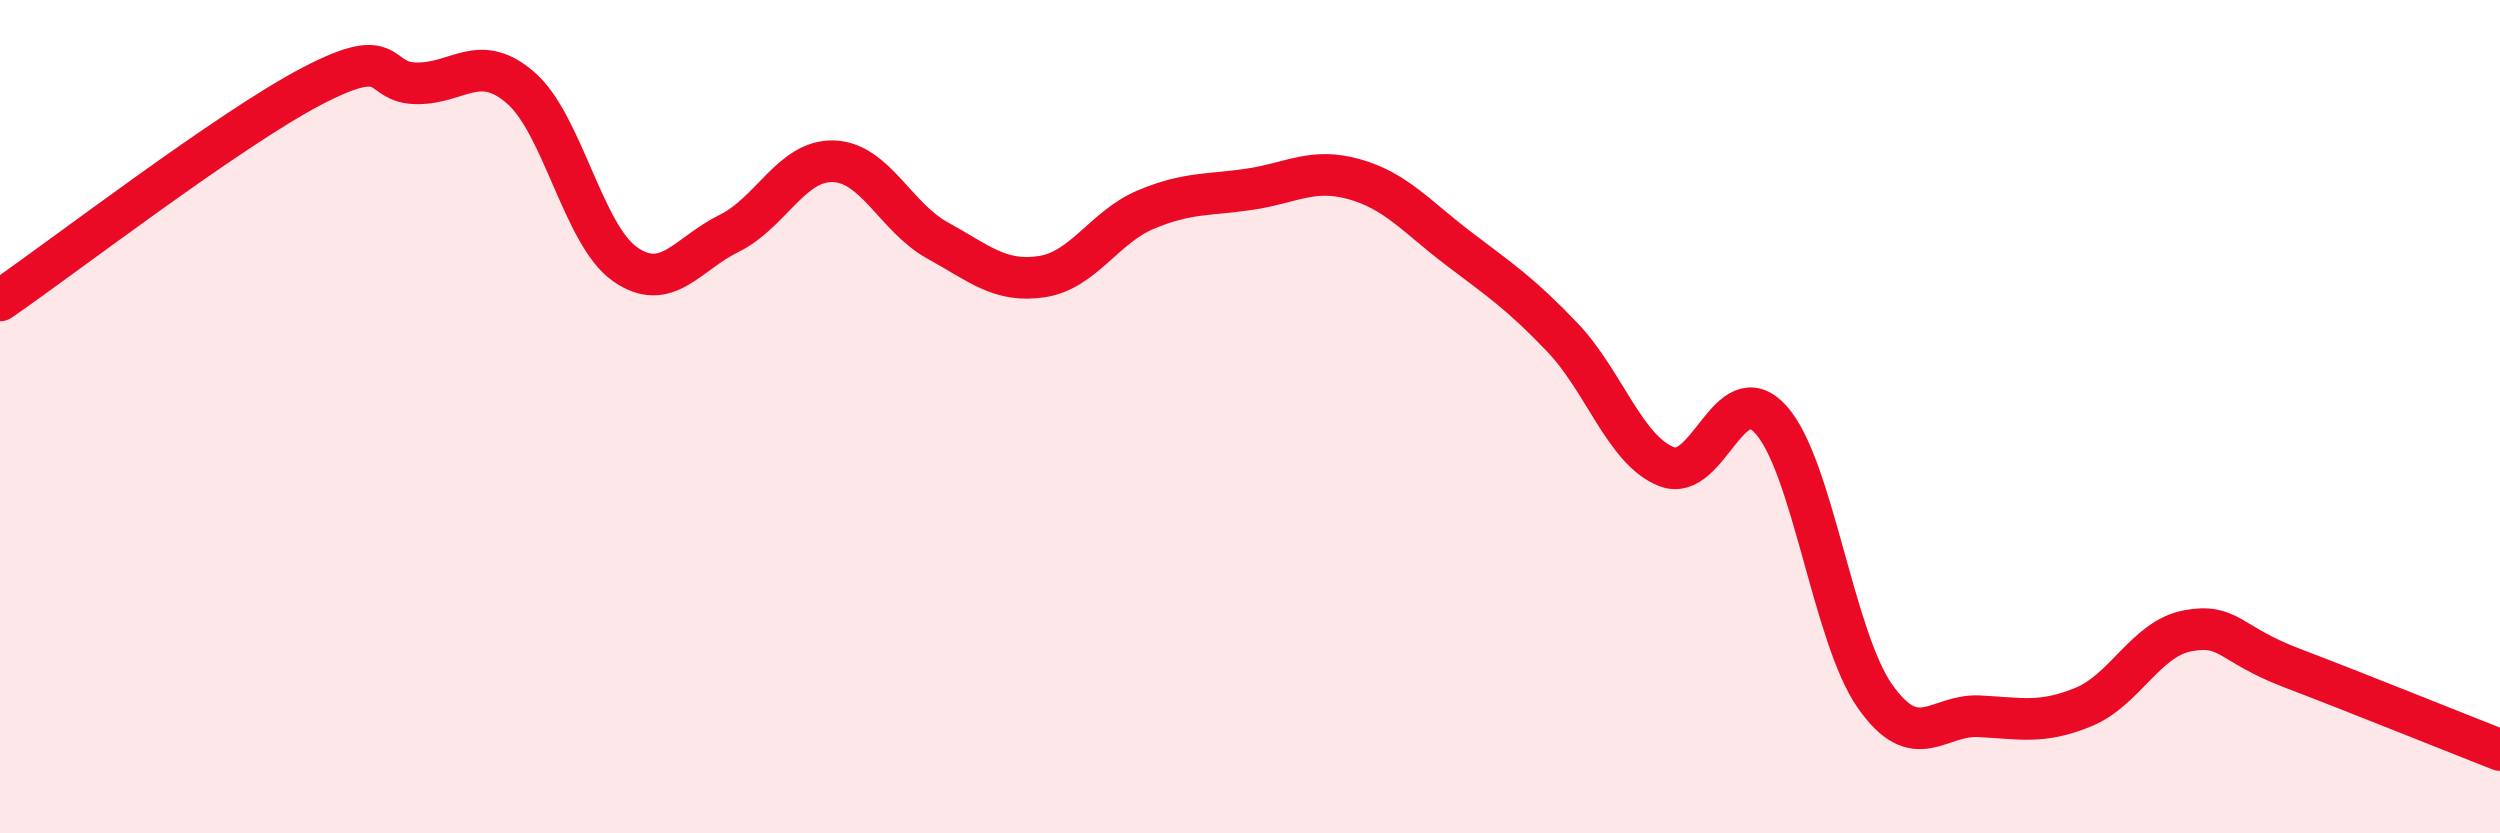
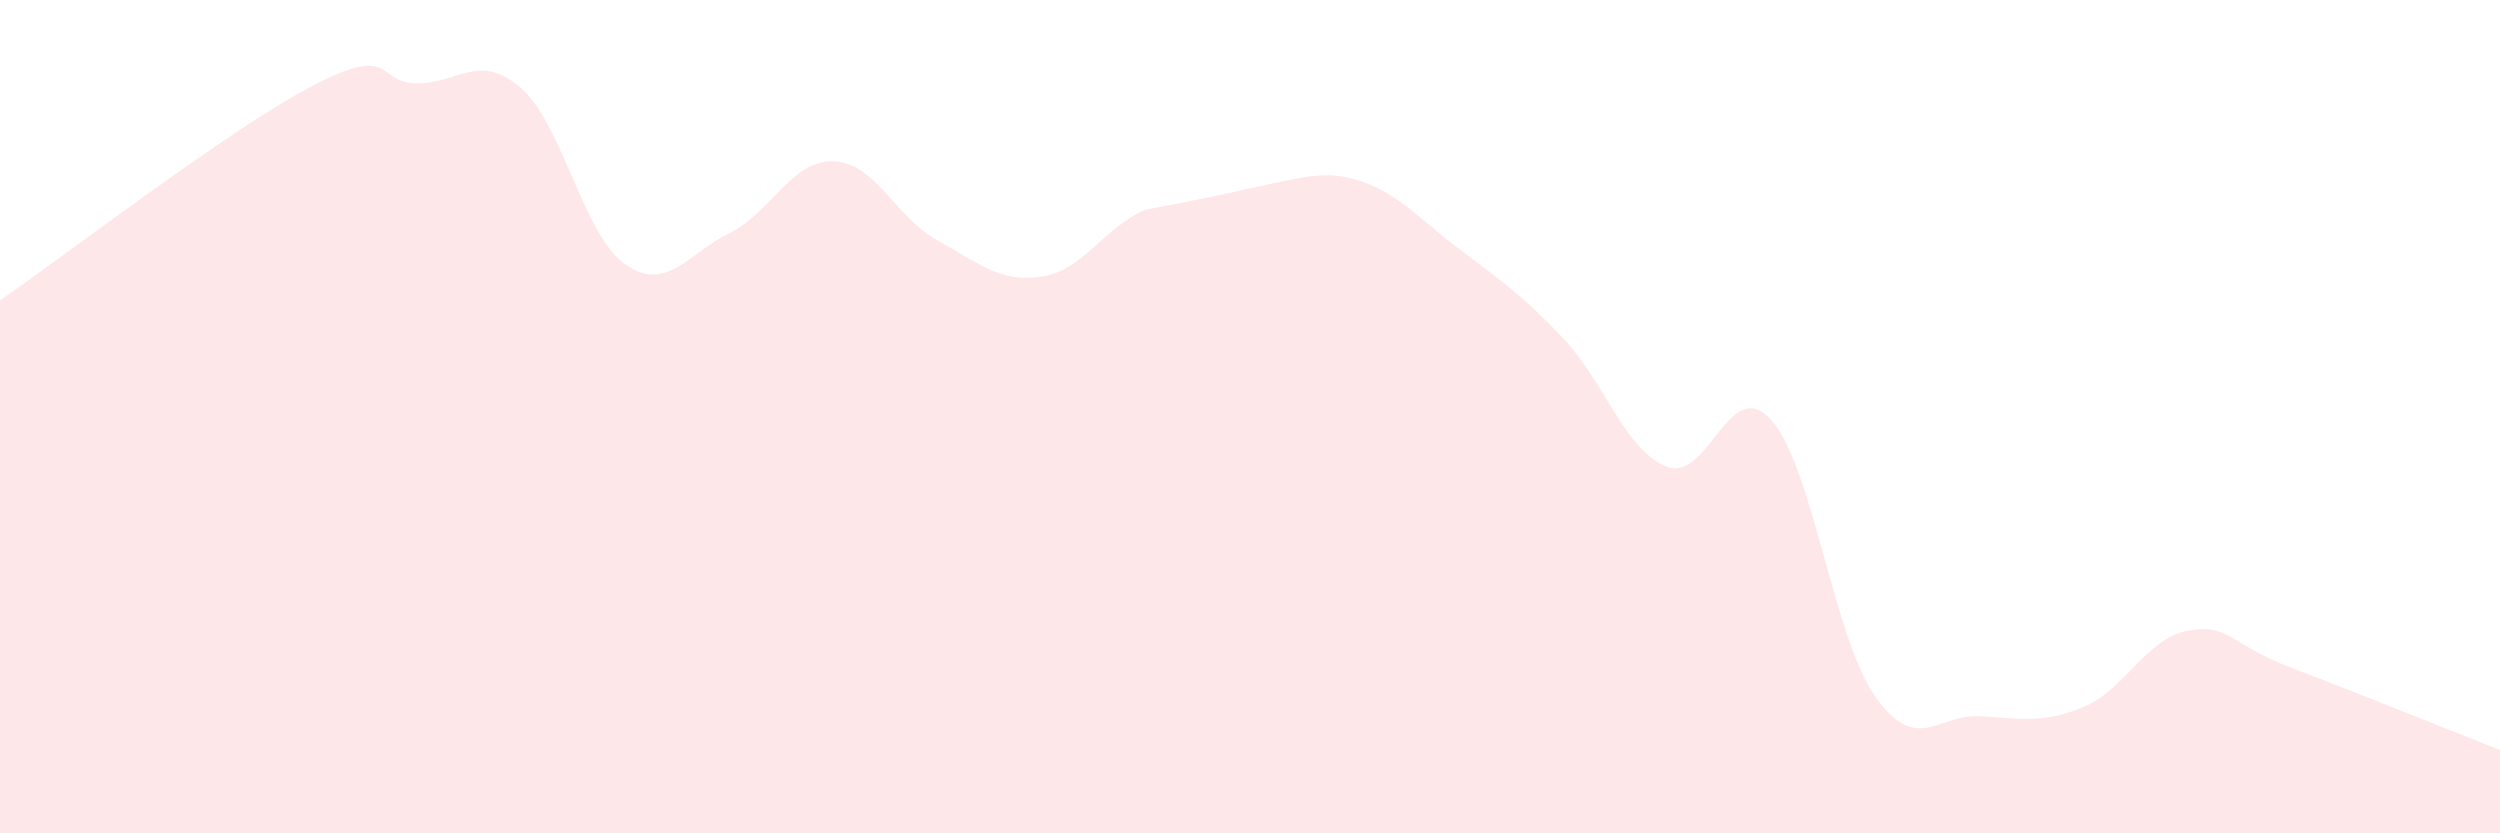
<svg xmlns="http://www.w3.org/2000/svg" width="60" height="20" viewBox="0 0 60 20">
-   <path d="M 0,7.21 C 1.5,6.18 5.5,3.1 7.5,2.06 C 9.5,1.02 9,1.99 10,2 C 11,2.01 11.5,1.24 12.5,2.11 C 13.5,2.98 14,5.64 15,6.34 C 16,7.04 16.5,6.09 17.5,5.6 C 18.5,5.11 19,3.84 20,3.87 C 21,3.9 21.5,5.22 22.5,5.77 C 23.5,6.32 24,6.79 25,6.64 C 26,6.49 26.5,5.45 27.5,5.03 C 28.5,4.61 29,4.69 30,4.54 C 31,4.39 31.5,4.02 32.5,4.3 C 33.5,4.58 34,5.2 35,5.96 C 36,6.72 36.5,7.05 37.5,8.1 C 38.5,9.15 39,10.81 40,11.2 C 41,11.59 41.5,8.97 42.5,10.07 C 43.5,11.17 44,15.29 45,16.71 C 46,18.13 46.5,17.14 47.5,17.19 C 48.5,17.24 49,17.38 50,16.97 C 51,16.56 51.5,15.33 52.5,15.14 C 53.5,14.95 53.5,15.46 55,16.03 C 56.5,16.6 59,17.61 60,18L60 20L0 20Z" fill="#EB0A25" opacity="0.1" stroke-linecap="round" stroke-linejoin="round" />
-   <path d="M 0,7.21 C 1.5,6.18 5.5,3.1 7.5,2.06 C 9.5,1.02 9,1.99 10,2 C 11,2.01 11.5,1.24 12.5,2.11 C 13.5,2.98 14,5.64 15,6.34 C 16,7.04 16.5,6.09 17.5,5.6 C 18.5,5.11 19,3.84 20,3.87 C 21,3.9 21.5,5.22 22.5,5.77 C 23.5,6.32 24,6.79 25,6.64 C 26,6.49 26.5,5.45 27.5,5.03 C 28.5,4.61 29,4.69 30,4.54 C 31,4.39 31.5,4.02 32.5,4.3 C 33.5,4.58 34,5.2 35,5.96 C 36,6.72 36.5,7.05 37.5,8.1 C 38.5,9.15 39,10.81 40,11.2 C 41,11.59 41.5,8.97 42.5,10.07 C 43.5,11.17 44,15.29 45,16.71 C 46,18.13 46.5,17.14 47.5,17.19 C 48.5,17.24 49,17.38 50,16.97 C 51,16.56 51.5,15.33 52.5,15.14 C 53.5,14.95 53.5,15.46 55,16.03 C 56.5,16.6 59,17.61 60,18" stroke="#EB0A25" stroke-width="1" fill="none" stroke-linecap="round" stroke-linejoin="round" />
+   <path d="M 0,7.21 C 1.5,6.18 5.5,3.1 7.5,2.06 C 9.5,1.02 9,1.99 10,2 C 11,2.01 11.5,1.24 12.5,2.11 C 13.5,2.98 14,5.64 15,6.34 C 16,7.04 16.5,6.09 17.5,5.6 C 18.5,5.11 19,3.84 20,3.87 C 21,3.9 21.5,5.22 22.5,5.77 C 23.5,6.32 24,6.79 25,6.64 C 26,6.49 26.5,5.45 27.5,5.03 C 31,4.39 31.5,4.02 32.5,4.3 C 33.5,4.58 34,5.2 35,5.96 C 36,6.72 36.5,7.05 37.5,8.1 C 38.5,9.15 39,10.81 40,11.2 C 41,11.59 41.5,8.97 42.5,10.07 C 43.5,11.17 44,15.29 45,16.71 C 46,18.13 46.5,17.14 47.5,17.19 C 48.5,17.24 49,17.38 50,16.97 C 51,16.56 51.5,15.33 52.5,15.14 C 53.5,14.95 53.5,15.46 55,16.03 C 56.5,16.6 59,17.61 60,18L60 20L0 20Z" fill="#EB0A25" opacity="0.1" stroke-linecap="round" stroke-linejoin="round" />
</svg>